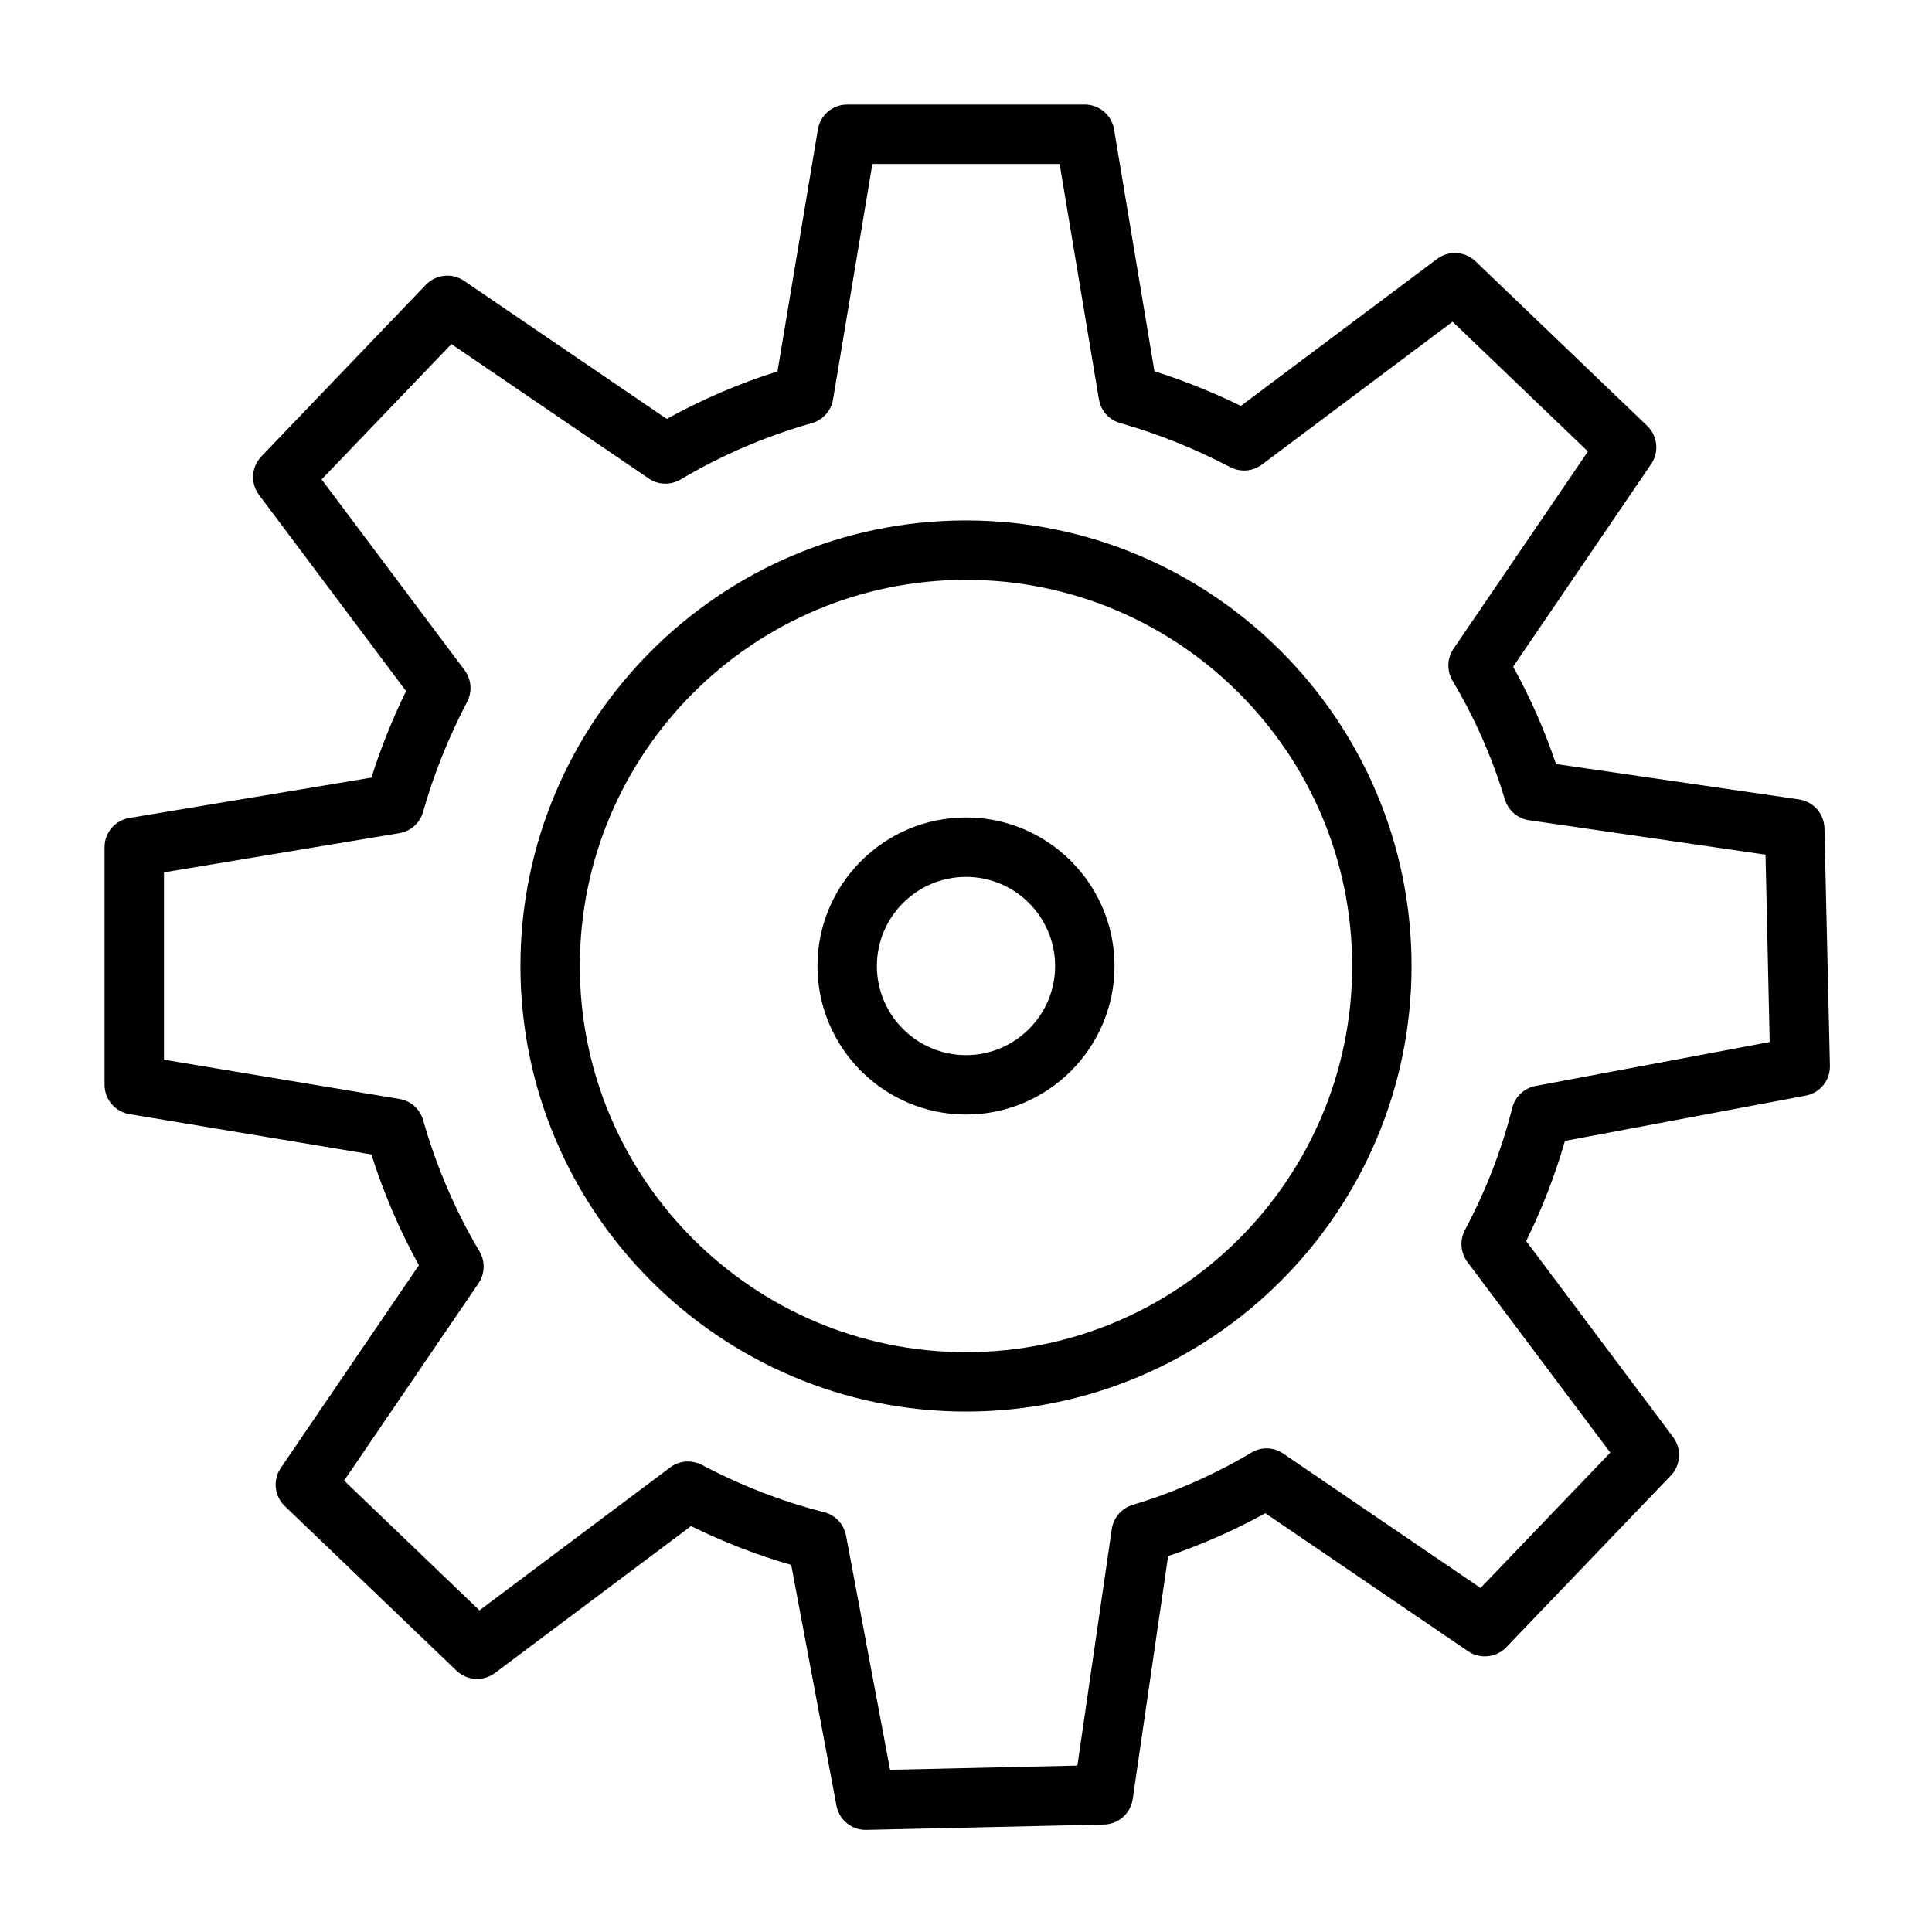
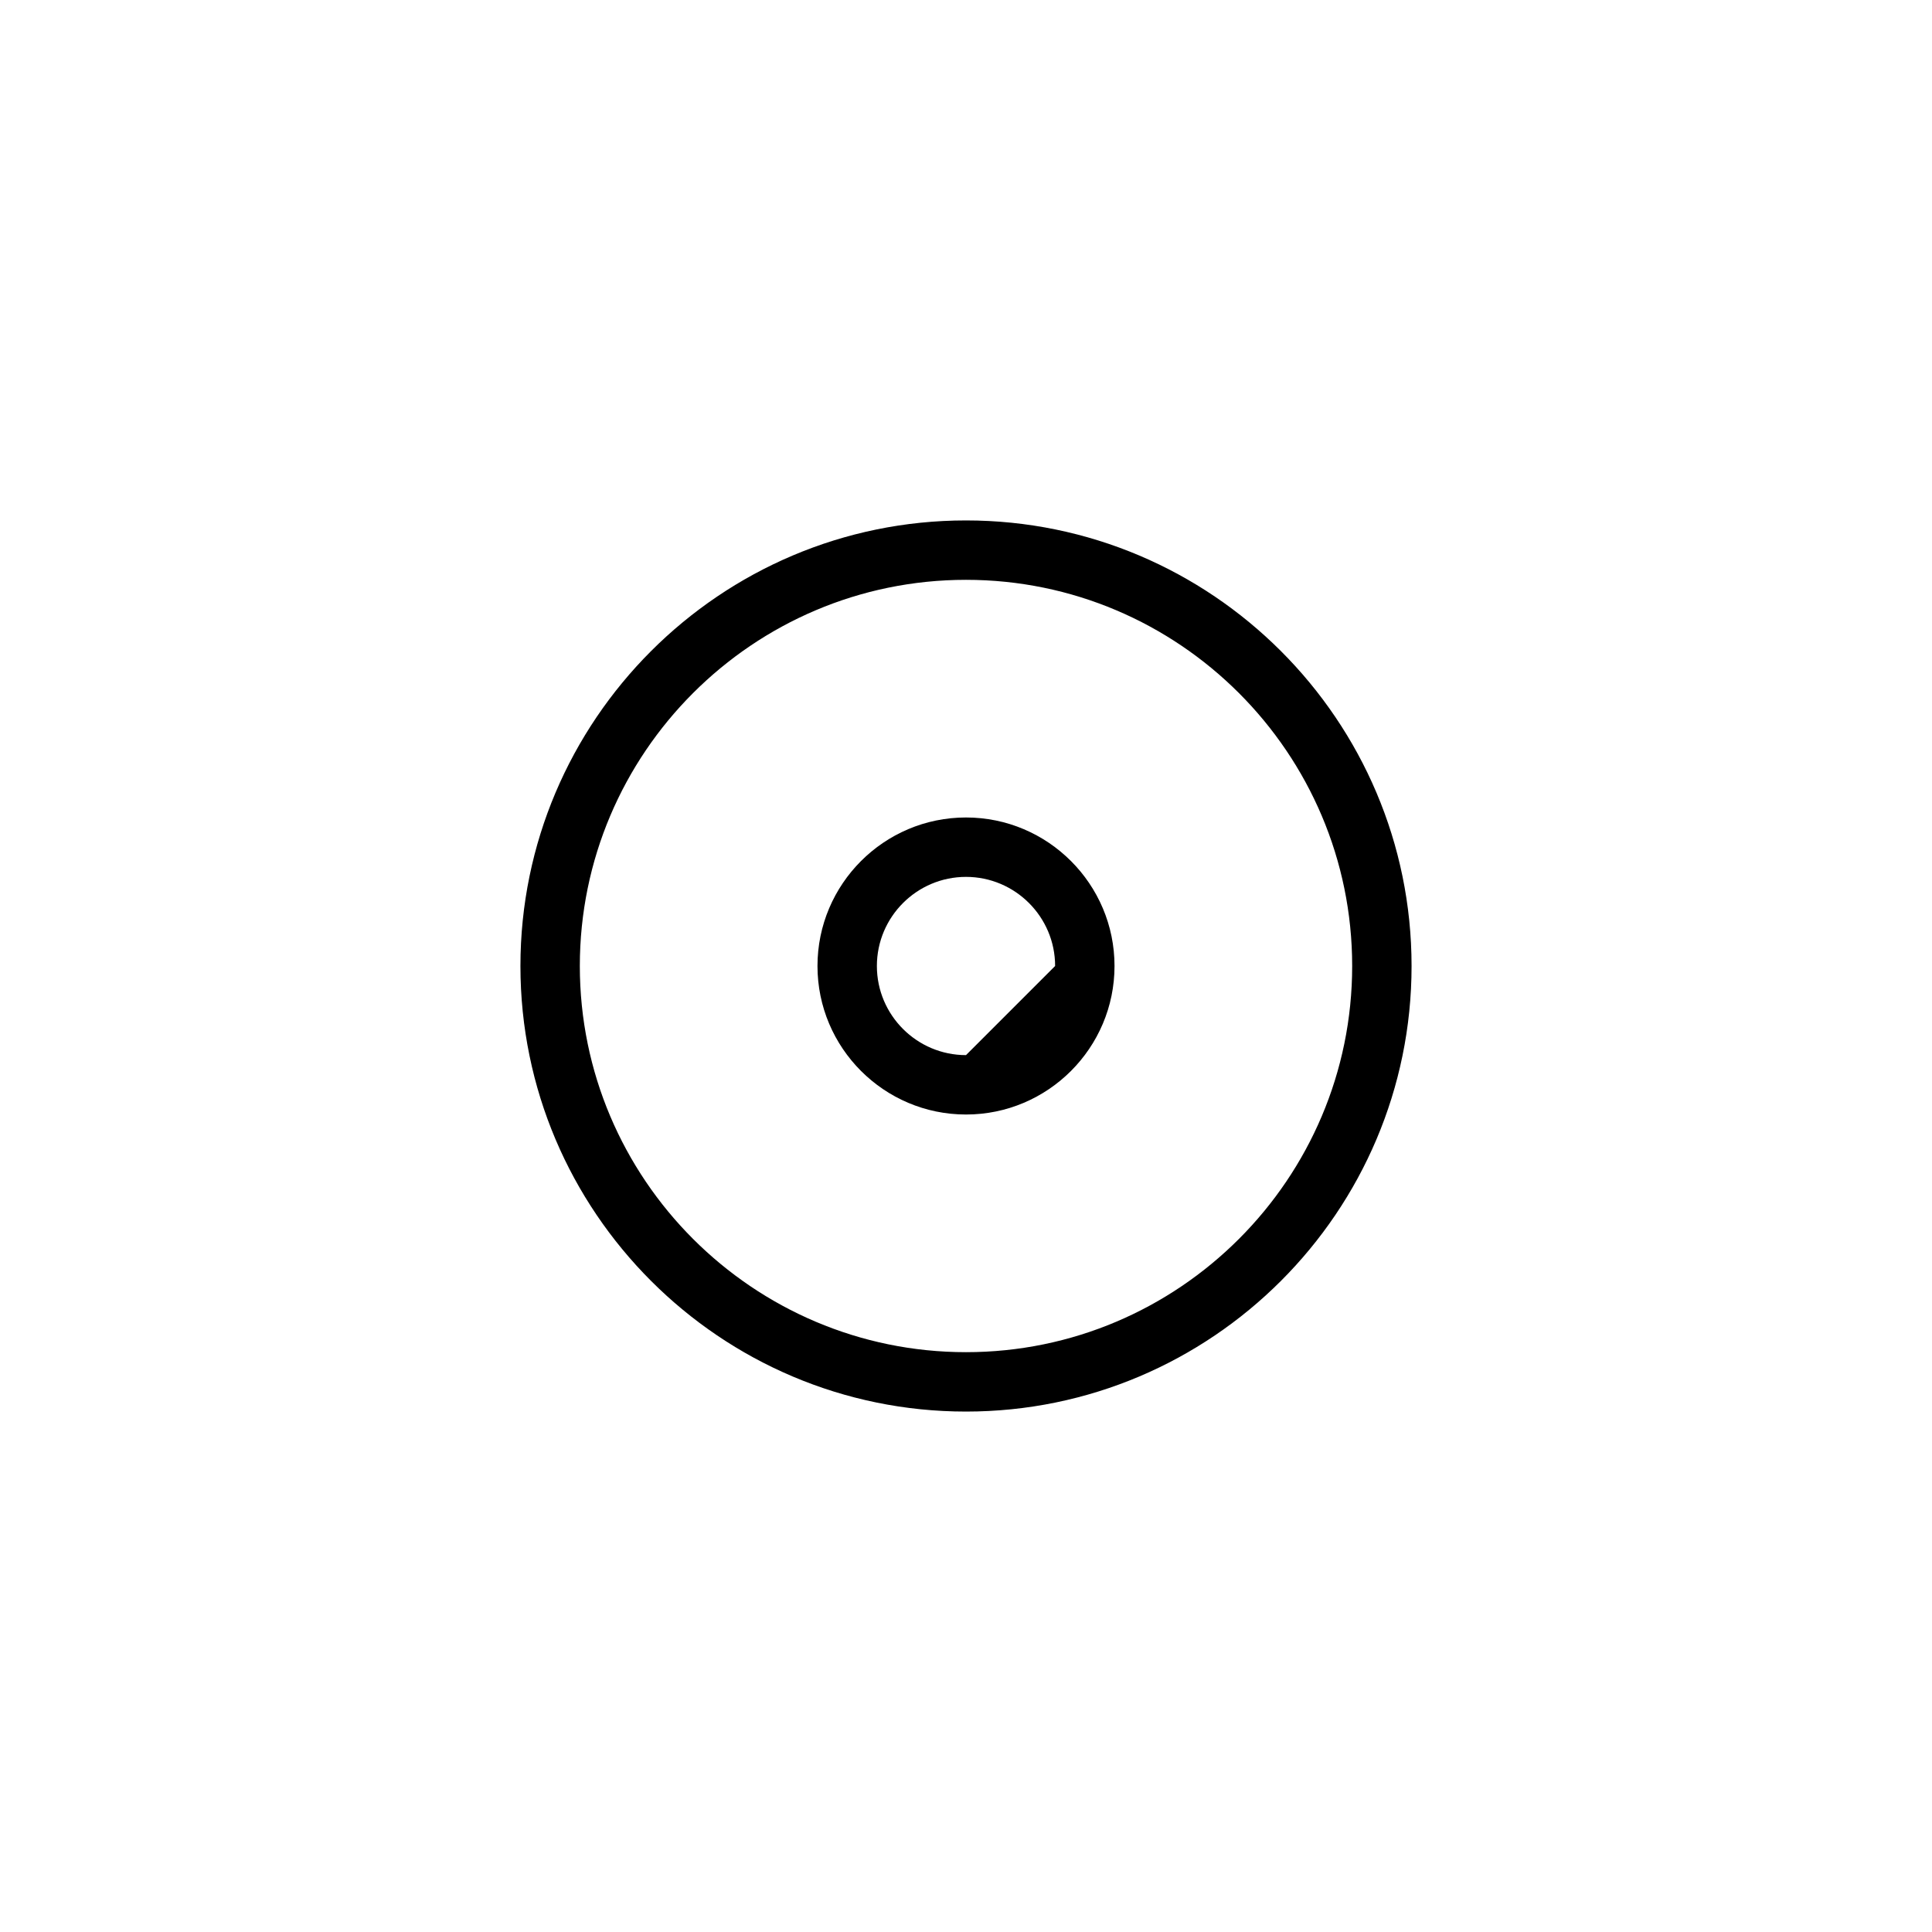
<svg xmlns="http://www.w3.org/2000/svg" fill="#000000" width="800px" height="800px" version="1.1" viewBox="144 144 512 512">
  <g>
-     <path d="m627.5 363.46c-0.094-3.84-2.945-7.055-6.738-7.606l-64.41-9.383c-2.992-8.91-6.801-17.555-11.352-25.789l36.574-53.703c2.172-3.18 1.715-7.461-1.055-10.125l-45.5-43.609c-2.785-2.676-7.102-2.93-10.172-0.629l-52.004 38.949c-7.461-3.637-15.129-6.707-22.906-9.18l-10.707-64.125c-0.613-3.762-3.902-6.547-7.742-6.547h-62.977c-3.84 0-7.133 2.785-7.762 6.582l-10.707 64.125c-10.234 3.242-20.059 7.461-29.348 12.594l-53.719-36.59c-3.133-2.172-7.445-1.73-10.121 1.055l-43.609 45.5c-2.648 2.789-2.918 7.086-0.602 10.172l38.965 51.988c-3.621 7.445-6.707 15.129-9.18 22.938l-64.125 10.691c-3.809 0.613-6.594 3.887-6.594 7.746v62.977c0 3.856 2.785 7.133 6.582 7.762l64.125 10.691c3.242 10.234 7.461 20.074 12.594 29.363l-36.59 53.703c-2.172 3.18-1.715 7.461 1.055 10.125l45.5 43.609c2.769 2.676 7.102 2.93 10.172 0.629l51.988-38.949c8.629 4.25 17.508 7.699 26.543 10.297l11.996 63.793c0.691 3.731 3.953 6.422 7.731 6.422h0.188l62.977-1.418c3.824-0.078 7.055-2.945 7.606-6.738l9.383-64.41c8.91-3.008 17.555-6.816 25.773-11.352l53.719 36.574c3.148 2.156 7.445 1.715 10.125-1.055l43.609-45.5c2.66-2.769 2.93-7.086 0.613-10.172l-38.949-51.973c4.25-8.645 7.699-17.539 10.281-26.543l63.812-11.996c3.777-0.707 6.504-4.062 6.406-7.902zm-76.562 68.328c-3.008 0.566-5.434 2.832-6.172 5.809-2.832 11.18-6.926 21.789-12.562 32.418-1.418 2.691-1.148 5.969 0.66 8.406l37.879 50.539-34.387 35.863-52.285-35.613c-2.551-1.746-5.84-1.844-8.453-0.25-9.855 5.871-20.438 10.531-31.457 13.855-2.93 0.883-5.07 3.371-5.527 6.391l-9.117 62.691-49.641 1.117-11.668-62.078c-0.566-3.008-2.832-5.434-5.793-6.188-11.066-2.801-21.98-7.023-32.418-12.547-1.16-0.598-2.422-0.895-3.68-0.895-1.668 0-3.336 0.535-4.723 1.574l-50.539 37.879-35.863-34.387 35.613-52.27c1.715-2.535 1.828-5.824 0.27-8.453-6.406-10.801-11.445-22.516-14.941-34.809-0.836-2.93-3.273-5.117-6.266-5.606l-62.414-10.406v-49.641l62.379-10.391c2.992-0.504 5.449-2.676 6.266-5.606 2.852-9.996 6.785-19.82 11.699-29.207 1.402-2.691 1.133-5.934-0.676-8.375l-37.883-50.555 34.387-35.863 52.285 35.613c2.519 1.73 5.809 1.828 8.453 0.27 10.785-6.406 22.484-11.445 34.793-14.941 2.93-0.836 5.102-3.273 5.606-6.281l10.426-62.398h49.625l10.406 62.379c0.504 3.008 2.691 5.449 5.606 6.281 9.965 2.816 19.773 6.754 29.191 11.684 2.707 1.402 5.969 1.148 8.375-0.66l50.555-37.879 35.863 34.387-35.613 52.27c-1.715 2.535-1.828 5.84-0.27 8.469 5.887 9.871 10.547 20.453 13.871 31.457 0.883 2.93 3.371 5.086 6.391 5.527l62.691 9.133 1.102 49.641z" />
    <path d="m400 281.92c-65.117 0-118.08 52.965-118.08 118.08s52.965 118.08 118.08 118.08 118.08-52.965 118.08-118.08c-0.004-65.117-52.965-118.08-118.08-118.08zm0 220.42c-56.426 0-102.34-45.91-102.34-102.34s45.91-102.34 102.34-102.34 102.34 45.91 102.34 102.34-45.91 102.34-102.34 102.34z" />
-     <path d="m400 360.64c-21.711 0-39.359 17.664-39.359 39.359 0 21.695 17.648 39.359 39.359 39.359s39.359-17.664 39.359-39.359c0-21.691-17.648-39.359-39.359-39.359zm0 62.977c-13.02 0-23.617-10.598-23.617-23.617 0-13.02 10.598-23.617 23.617-23.617s23.617 10.598 23.617 23.617c-0.004 13.023-10.598 23.617-23.617 23.617z" />
+     <path d="m400 360.64c-21.711 0-39.359 17.664-39.359 39.359 0 21.695 17.648 39.359 39.359 39.359s39.359-17.664 39.359-39.359c0-21.691-17.648-39.359-39.359-39.359zm0 62.977c-13.02 0-23.617-10.598-23.617-23.617 0-13.02 10.598-23.617 23.617-23.617s23.617 10.598 23.617 23.617z" />
  </g>
</svg>